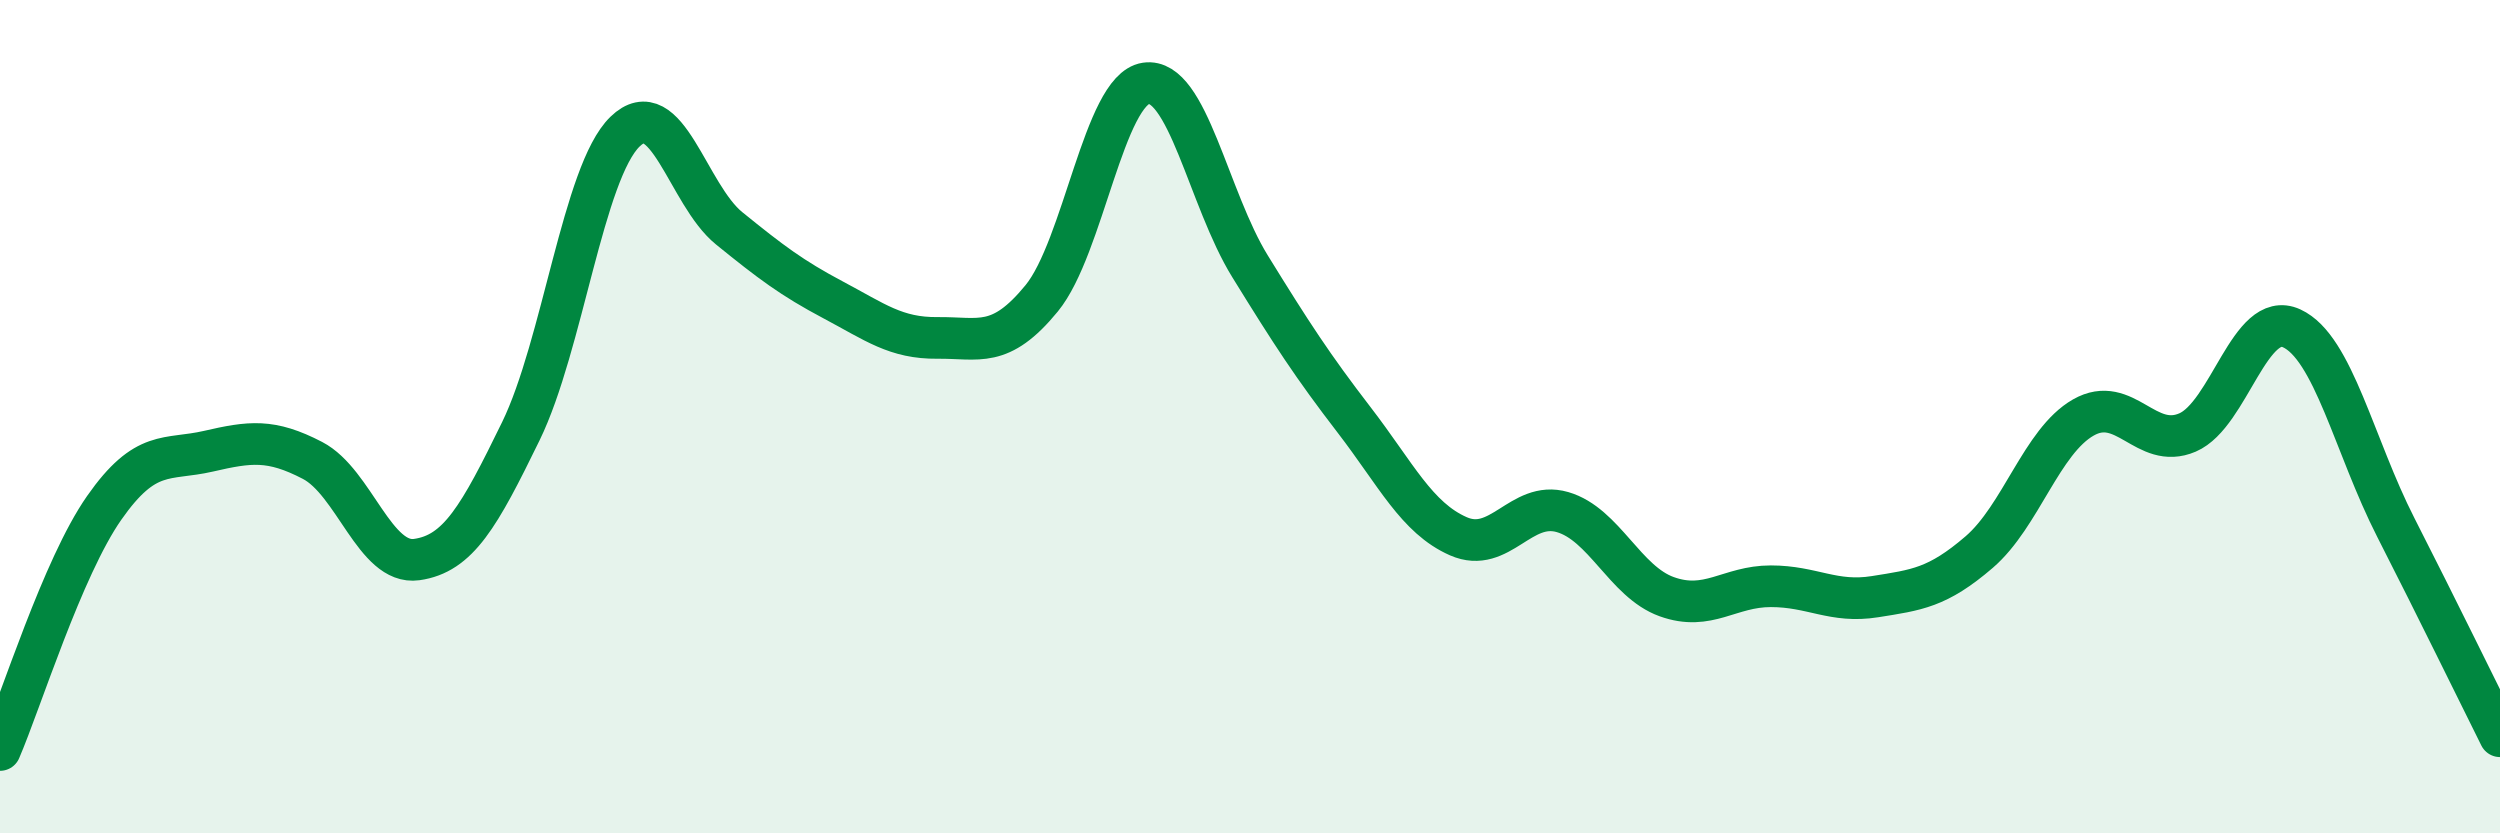
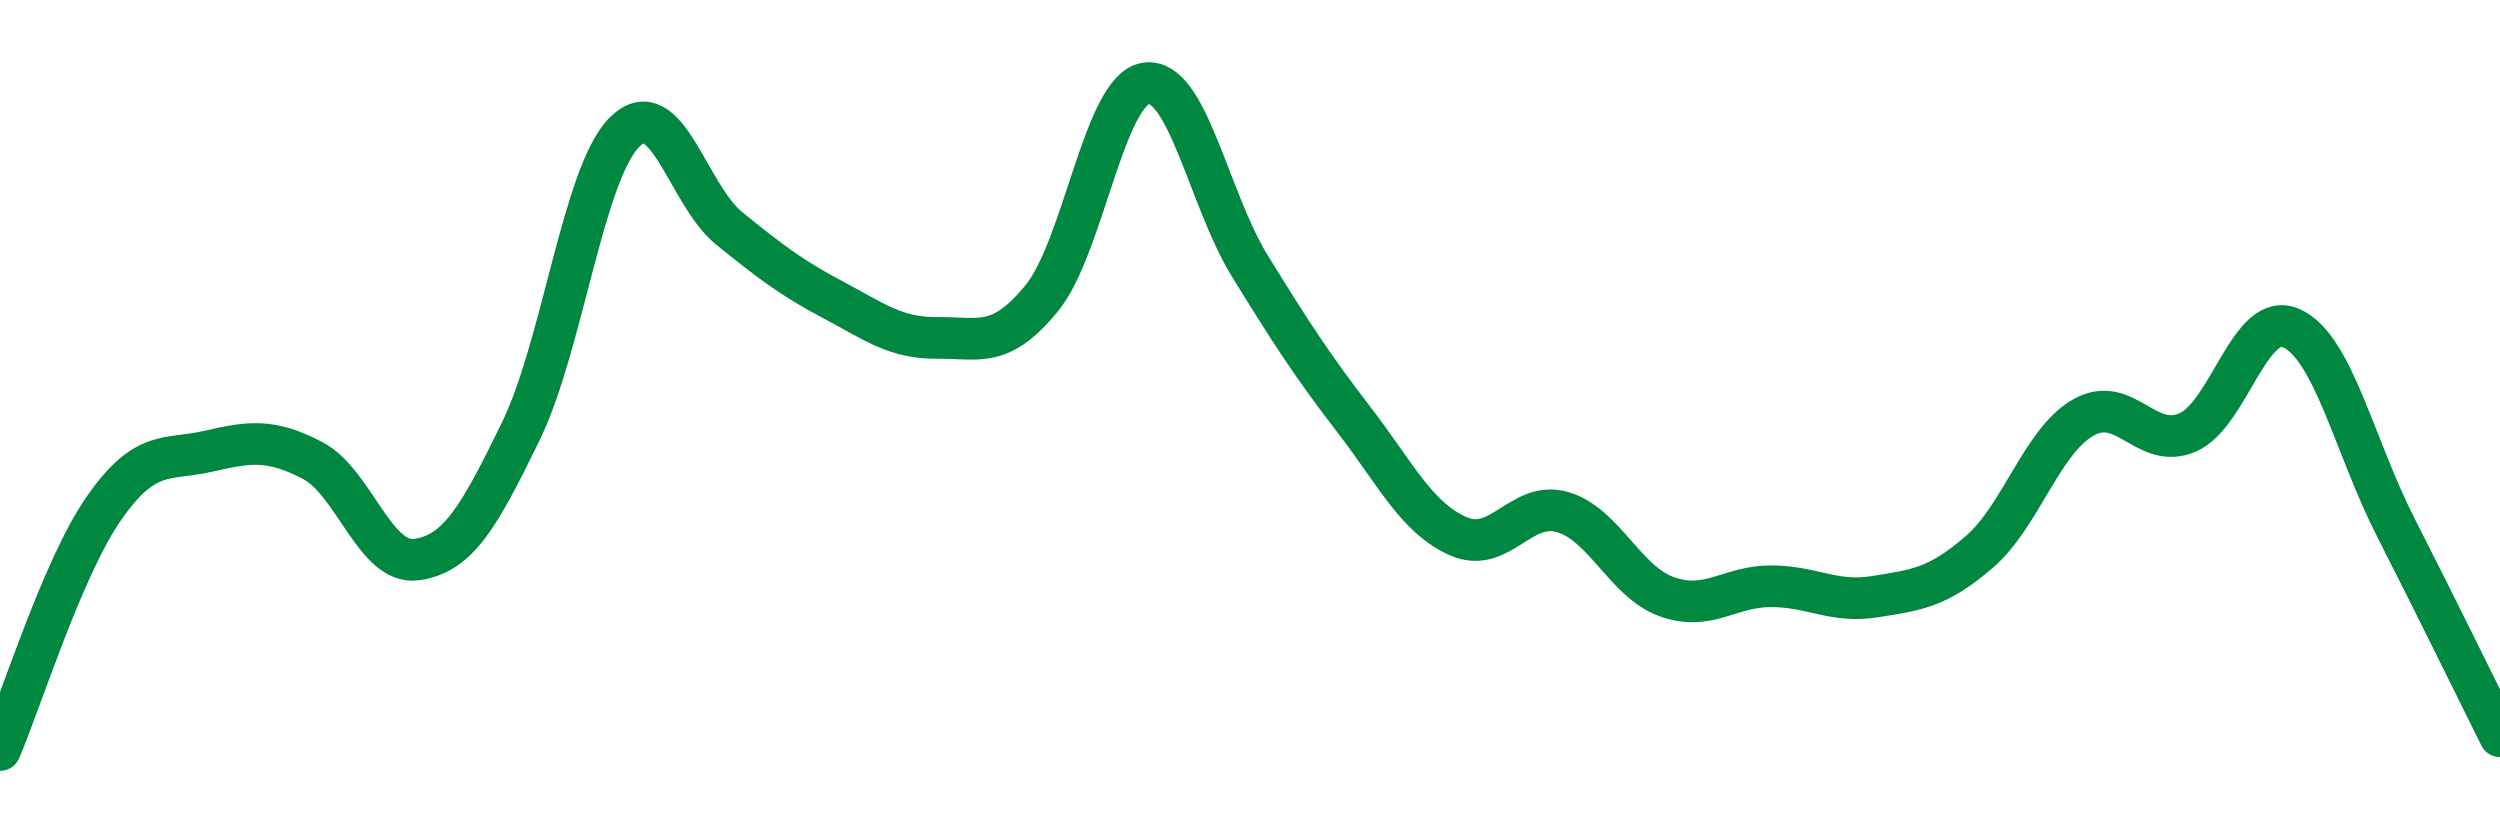
<svg xmlns="http://www.w3.org/2000/svg" width="60" height="20" viewBox="0 0 60 20">
-   <path d="M 0,18 C 0.5,16.84 1.5,13.62 2.5,12.19 C 3.5,10.76 4,11.06 5,10.83 C 6,10.6 6.5,10.53 7.5,11.05 C 8.5,11.57 9,13.57 10,13.43 C 11,13.29 11.5,12.4 12.5,10.35 C 13.5,8.3 14,4.13 15,3.16 C 16,2.19 16.5,4.67 17.5,5.48 C 18.5,6.29 19,6.67 20,7.2 C 21,7.73 21.5,8.12 22.5,8.11 C 23.5,8.1 24,8.38 25,7.16 C 26,5.94 26.5,2.15 27.5,2 C 28.5,1.85 29,4.77 30,6.39 C 31,8.01 31.5,8.78 32.5,10.08 C 33.5,11.38 34,12.43 35,12.87 C 36,13.31 36.5,12 37.5,12.29 C 38.5,12.58 39,13.96 40,14.32 C 41,14.68 41.5,14.07 42.5,14.07 C 43.5,14.07 44,14.48 45,14.32 C 46,14.16 46.5,14.11 47.5,13.25 C 48.5,12.39 49,10.59 50,10.02 C 51,9.45 51.5,10.81 52.5,10.38 C 53.5,9.95 54,7.42 55,7.88 C 56,8.34 56.5,10.7 57.5,12.66 C 58.5,14.62 59.5,16.67 60,17.67L60 20L0 20Z" fill="#008740" opacity="0.1" stroke-linecap="round" stroke-linejoin="round" />
  <path d="M 0,18 C 0.5,16.84 1.5,13.62 2.5,12.19 C 3.5,10.76 4,11.06 5,10.83 C 6,10.6 6.5,10.53 7.5,11.05 C 8.5,11.57 9,13.57 10,13.43 C 11,13.29 11.5,12.4 12.5,10.35 C 13.5,8.3 14,4.13 15,3.16 C 16,2.19 16.5,4.67 17.5,5.48 C 18.5,6.29 19,6.67 20,7.2 C 21,7.73 21.5,8.12 22.5,8.11 C 23.5,8.1 24,8.38 25,7.16 C 26,5.94 26.5,2.15 27.5,2 C 28.5,1.85 29,4.77 30,6.39 C 31,8.01 31.5,8.78 32.5,10.08 C 33.5,11.38 34,12.43 35,12.87 C 36,13.31 36.5,12 37.5,12.29 C 38.5,12.58 39,13.96 40,14.32 C 41,14.68 41.5,14.07 42.5,14.07 C 43.5,14.07 44,14.48 45,14.32 C 46,14.16 46.5,14.11 47.5,13.25 C 48.5,12.39 49,10.59 50,10.02 C 51,9.45 51.5,10.81 52.5,10.38 C 53.5,9.95 54,7.42 55,7.88 C 56,8.34 56.5,10.7 57.5,12.66 C 58.5,14.62 59.5,16.67 60,17.67" stroke="#008740" stroke-width="1" fill="none" stroke-linecap="round" stroke-linejoin="round" />
</svg>